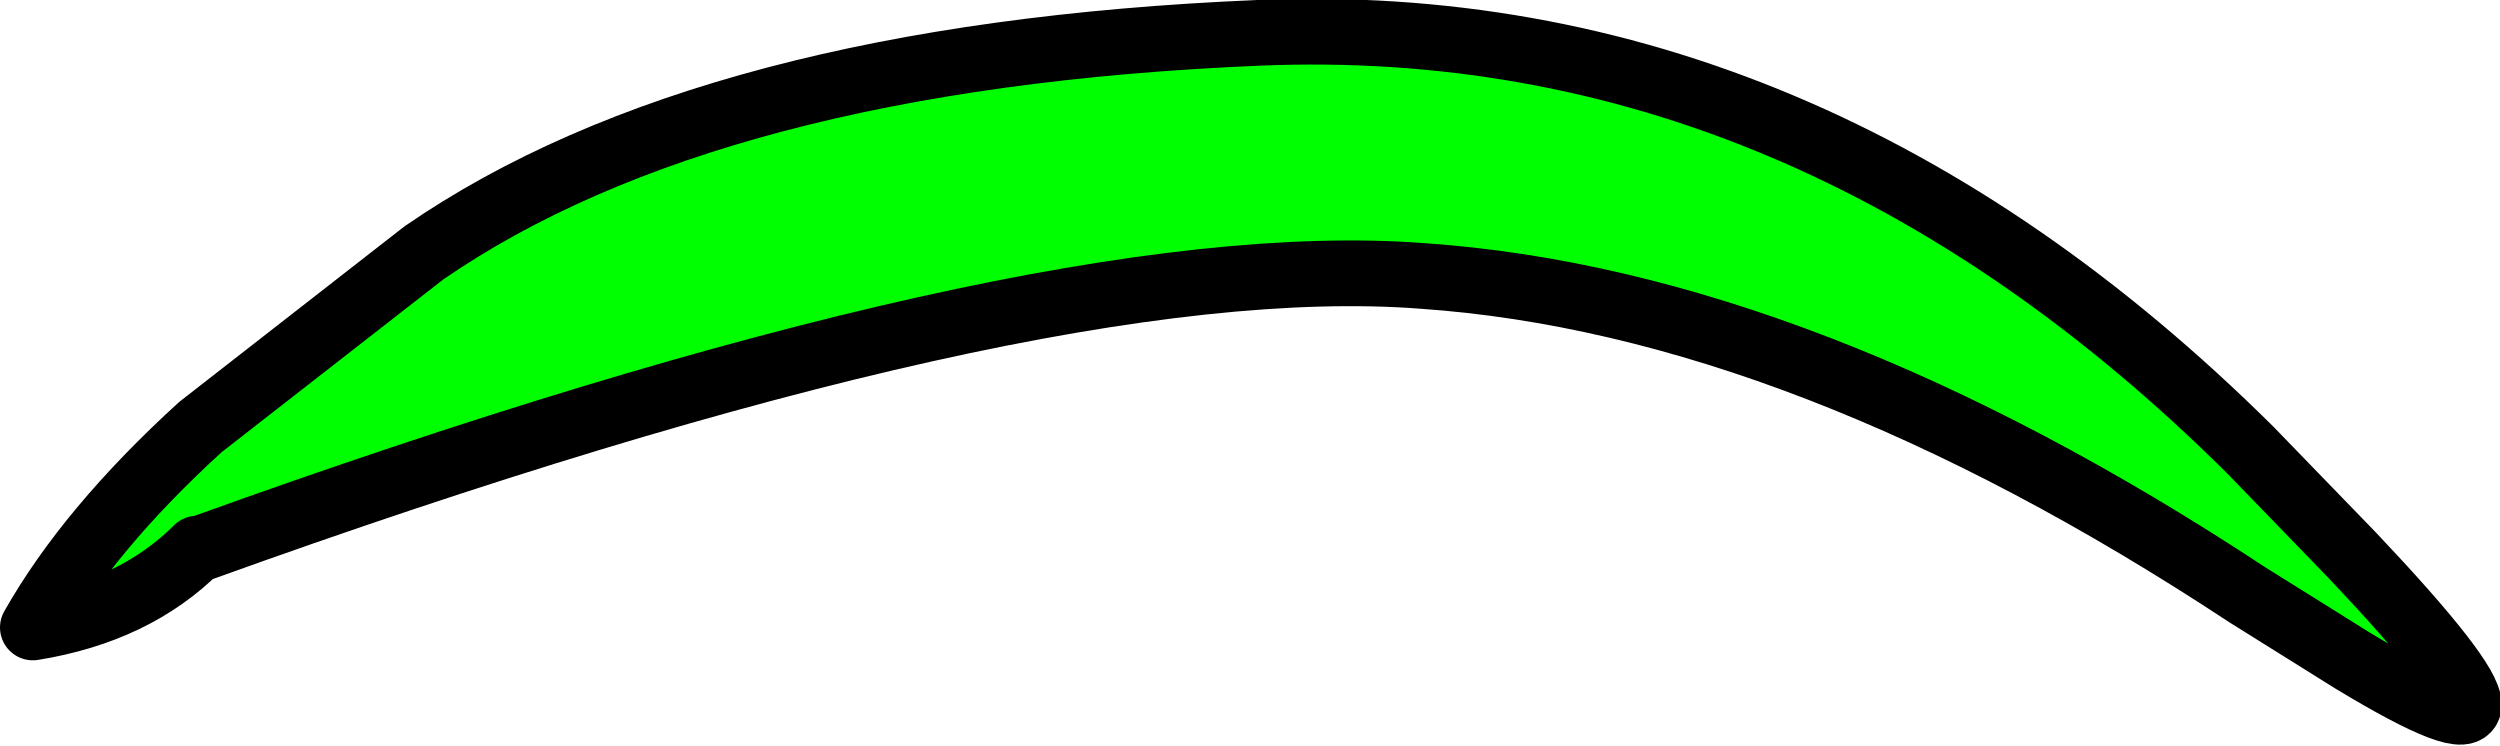
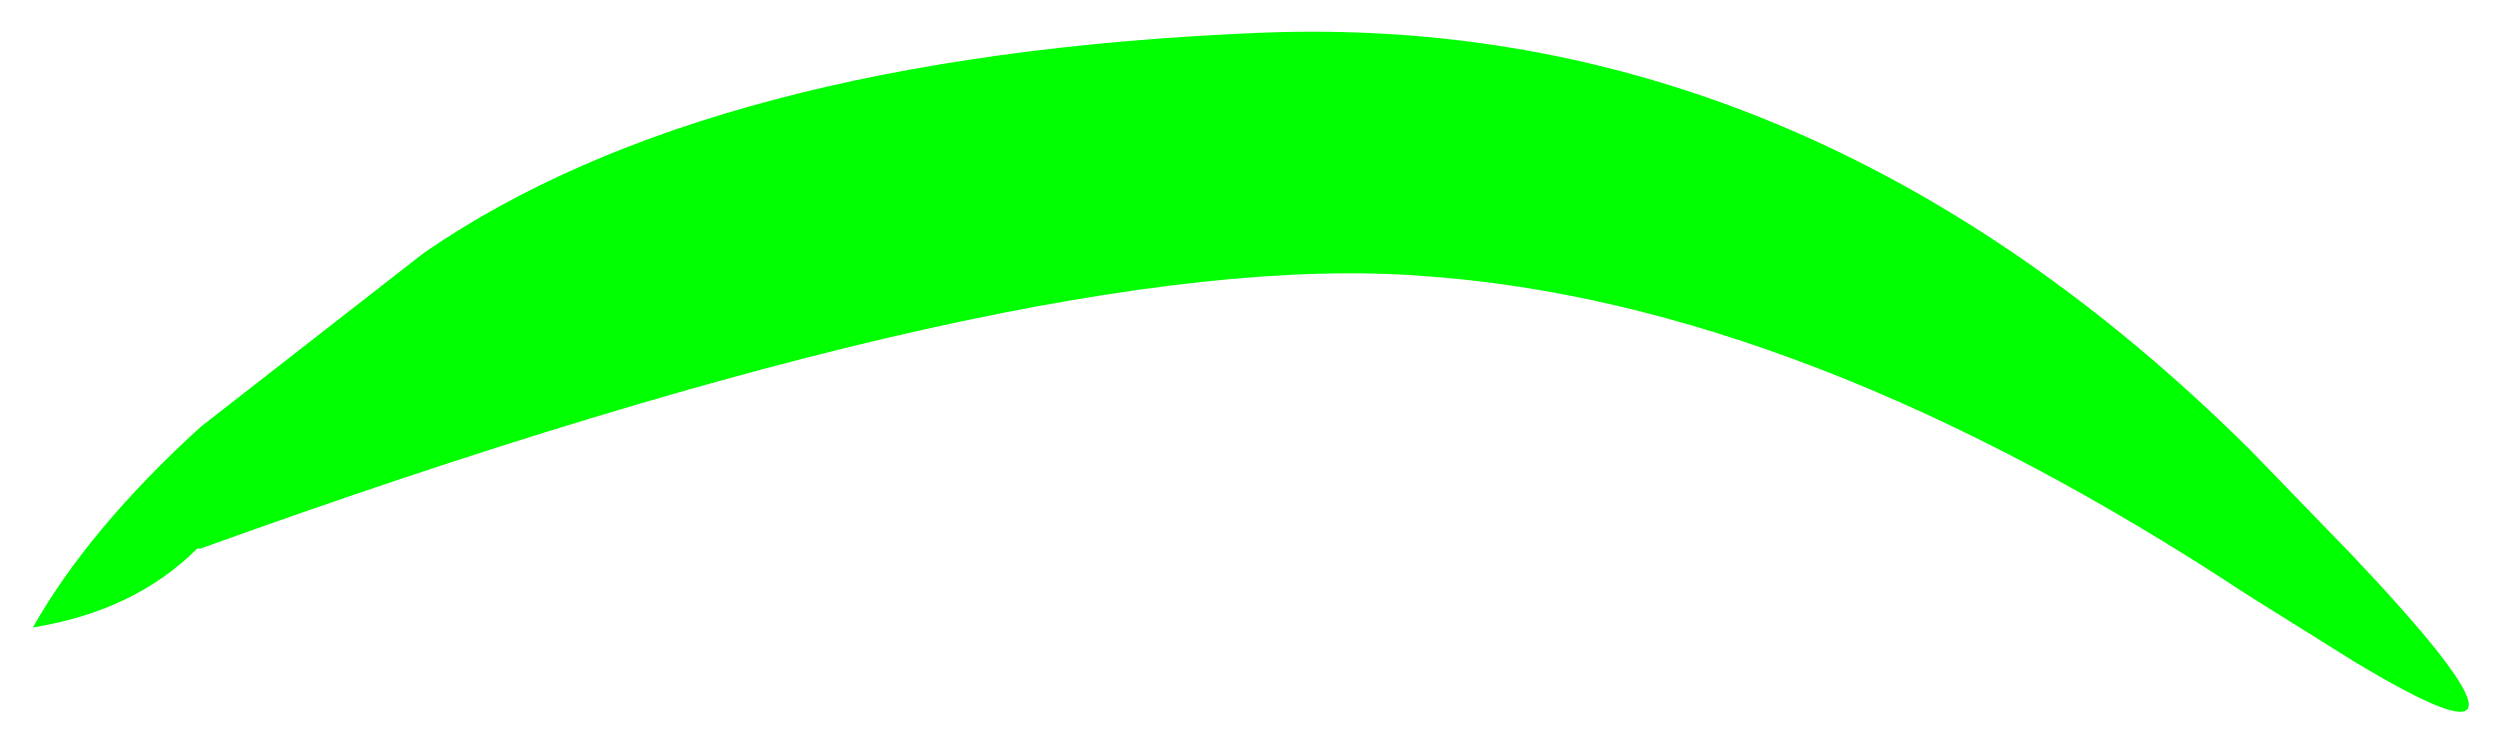
<svg xmlns="http://www.w3.org/2000/svg" height="11.35px" width="38.05px">
  <g transform="matrix(1.0, 0.0, 0.0, 1.0, 0.5, 0.5)">
-     <path d="M35.3 7.95 Q38.85 11.7 35.3 9.55 L33.7 8.55 Q26.95 4.1 21.15 3.7 15.3 3.25 2.55 7.85 L2.5 7.85 Q1.55 8.8 0.0 9.05 0.85 7.55 2.55 6.0 L5.95 3.35 Q10.3 0.35 18.65 0.0 27.0 -0.35 33.75 6.35 L35.3 7.95" fill="#00ff00" fill-rule="evenodd" stroke="none" />
-     <path d="M35.3 7.95 L33.75 6.35 Q27.0 -0.35 18.65 0.0 10.3 0.35 5.95 3.35 L2.55 6.0 Q0.85 7.55 0.0 9.05 1.55 8.8 2.5 7.85 L2.55 7.85 Q15.3 3.25 21.15 3.7 26.95 4.1 33.7 8.55 L35.3 9.55 Q38.85 11.7 35.3 7.95 Z" fill="none" stroke="#000000" stroke-linecap="round" stroke-linejoin="round" stroke-width="1.0" />
+     <path d="M35.3 7.95 Q38.85 11.7 35.3 9.55 L33.7 8.55 Q26.95 4.1 21.15 3.7 15.3 3.25 2.55 7.85 L2.5 7.85 Q1.55 8.8 0.0 9.05 0.85 7.55 2.55 6.0 L5.95 3.35 Q10.3 0.35 18.65 0.0 27.0 -0.35 33.75 6.35 " fill="#00ff00" fill-rule="evenodd" stroke="none" />
  </g>
</svg>